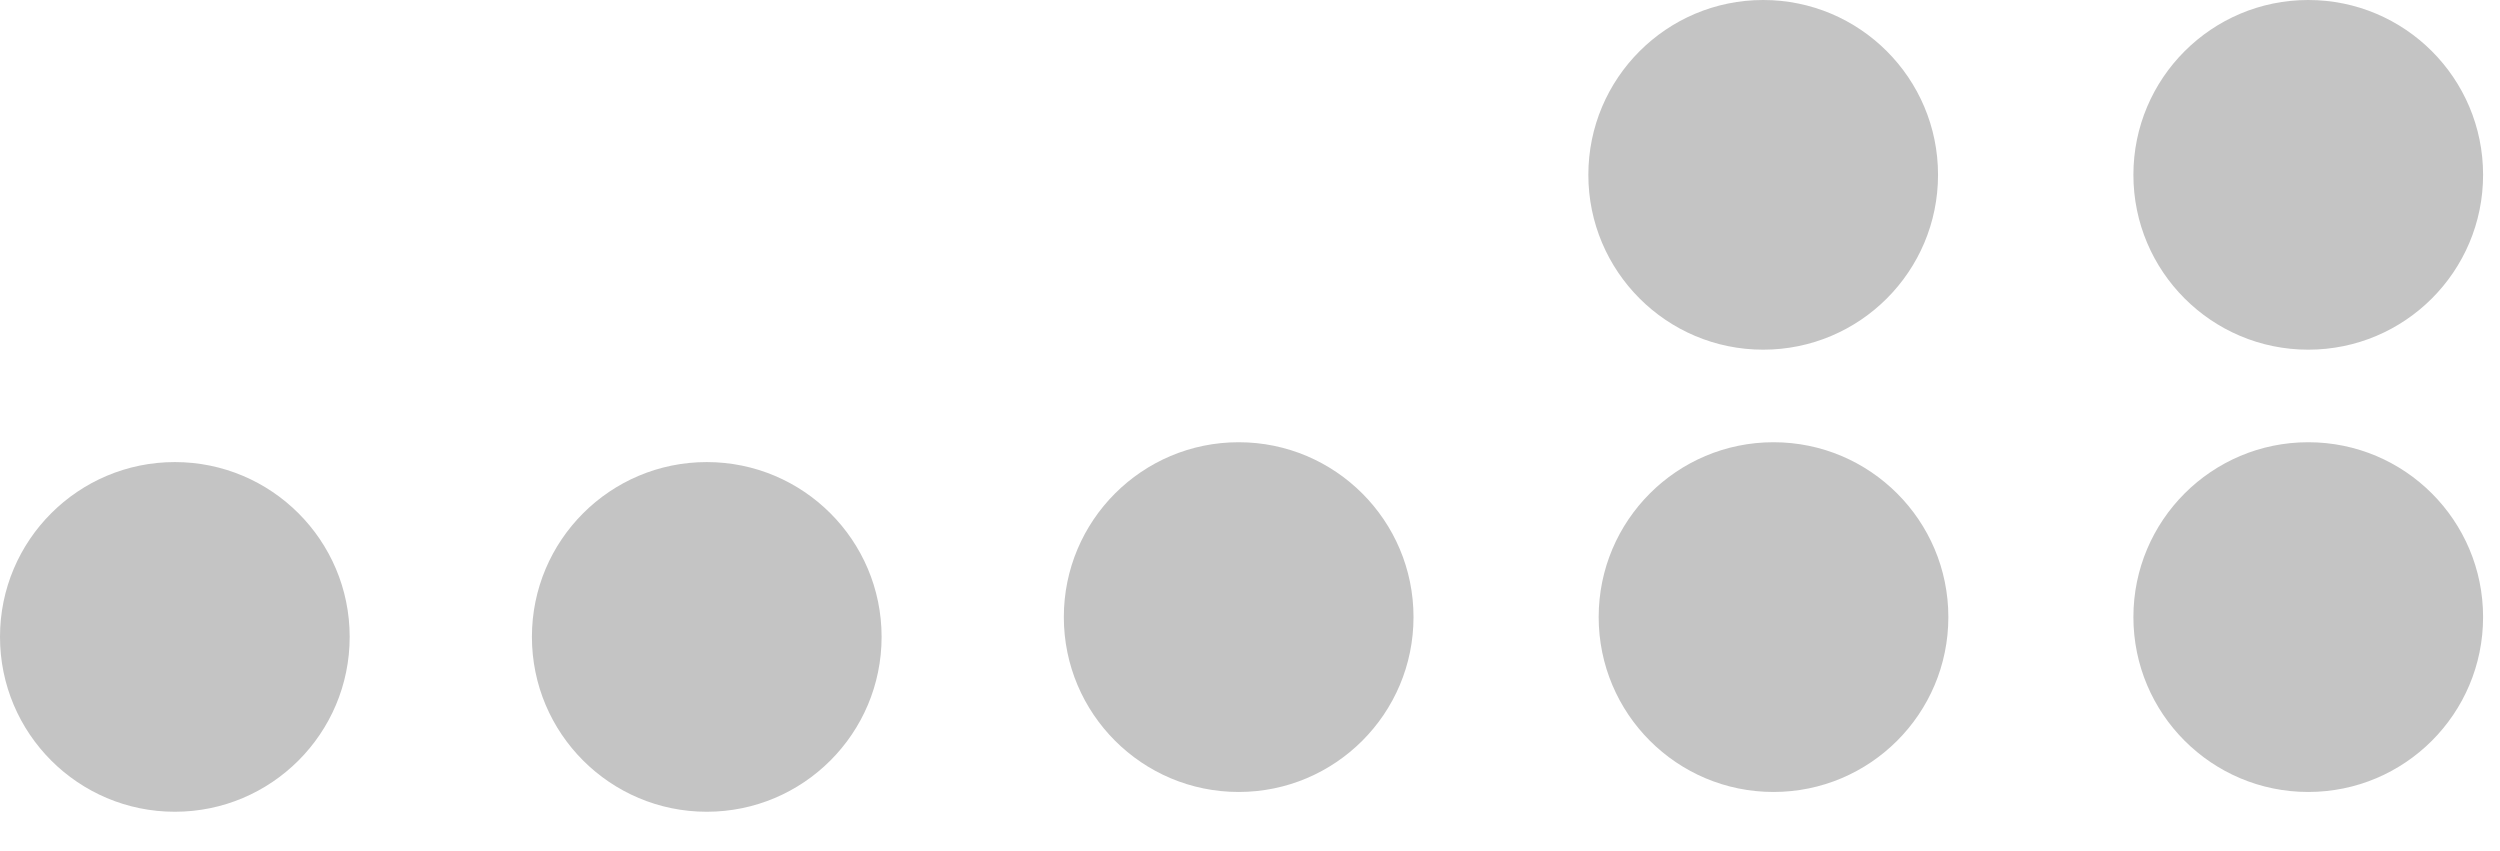
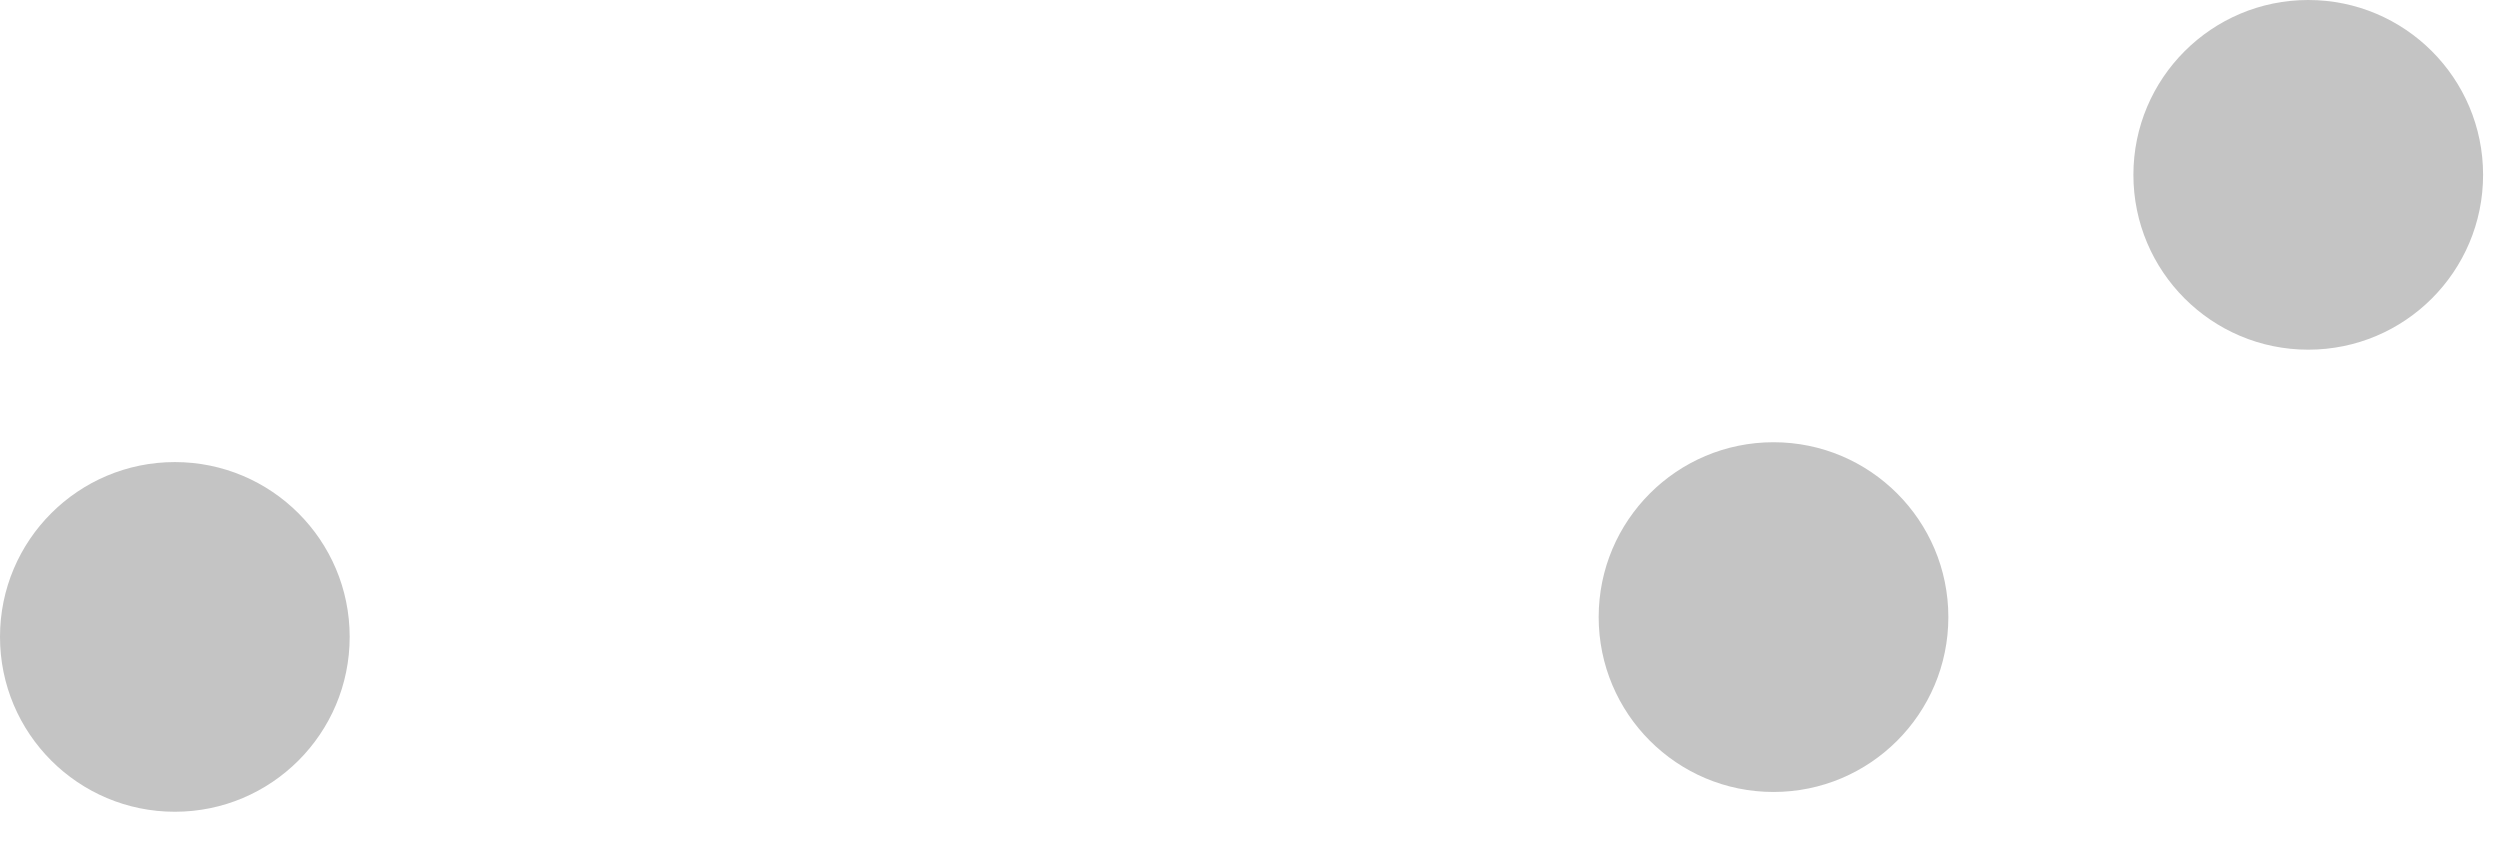
<svg xmlns="http://www.w3.org/2000/svg" width="47" height="16" viewBox="0 0 47 16" fill="none">
-   <path d="M26.574 11.601C26.574 9.786 25.102 8.314 23.287 8.314C21.472 8.314 20 9.786 20 11.601C20 13.417 21.472 14.889 23.287 14.889C25.102 14.889 26.574 13.417 26.574 11.601Z" fill="#C4C4C4" />
  <path d="M36.629 11.601C36.629 9.786 35.157 8.314 33.342 8.314C31.526 8.314 30.055 9.786 30.055 11.601C30.055 13.417 31.526 14.889 33.342 14.889C35.157 14.889 36.629 13.417 36.629 11.601Z" fill="#C4C4C4" />
-   <path d="M46.682 11.601C46.682 9.786 45.211 8.314 43.395 8.314C41.58 8.314 40.108 9.786 40.108 11.601C40.108 13.417 41.58 14.889 43.395 14.889C45.211 14.889 46.682 13.417 46.682 11.601Z" fill="#C4C4C4" />
-   <path d="M36.435 3.287C36.435 1.472 34.964 3.1741e-07 33.148 0C31.333 -3.1741e-07 29.861 1.472 29.861 3.287C29.861 5.102 31.333 6.574 33.148 6.574C34.964 6.574 36.435 5.102 36.435 3.287Z" fill="#C4C4C4" />
  <path d="M46.682 3.287C46.682 1.472 45.211 3.1741e-07 43.395 0C41.58 -3.1741e-07 40.108 1.472 40.108 3.287C40.108 5.102 41.58 6.574 43.395 6.574C45.211 6.574 46.682 5.102 46.682 3.287Z" fill="#C4C4C4" />
-   <path d="M16.574 11.973C16.574 10.158 15.102 8.687 13.287 8.687C11.472 8.687 10 10.158 10 11.973C10 13.789 11.472 15.261 13.287 15.261C15.102 15.261 16.574 13.789 16.574 11.973Z" fill="#C4C4C4" />
  <path d="M6.574 11.973C6.574 10.158 5.102 8.687 3.287 8.687C1.472 8.687 3.1741e-07 10.158 0 11.973C-3.1741e-07 13.789 1.472 15.261 3.287 15.261C5.102 15.261 6.574 13.789 6.574 11.973Z" fill="#C4C4C4" />
</svg>